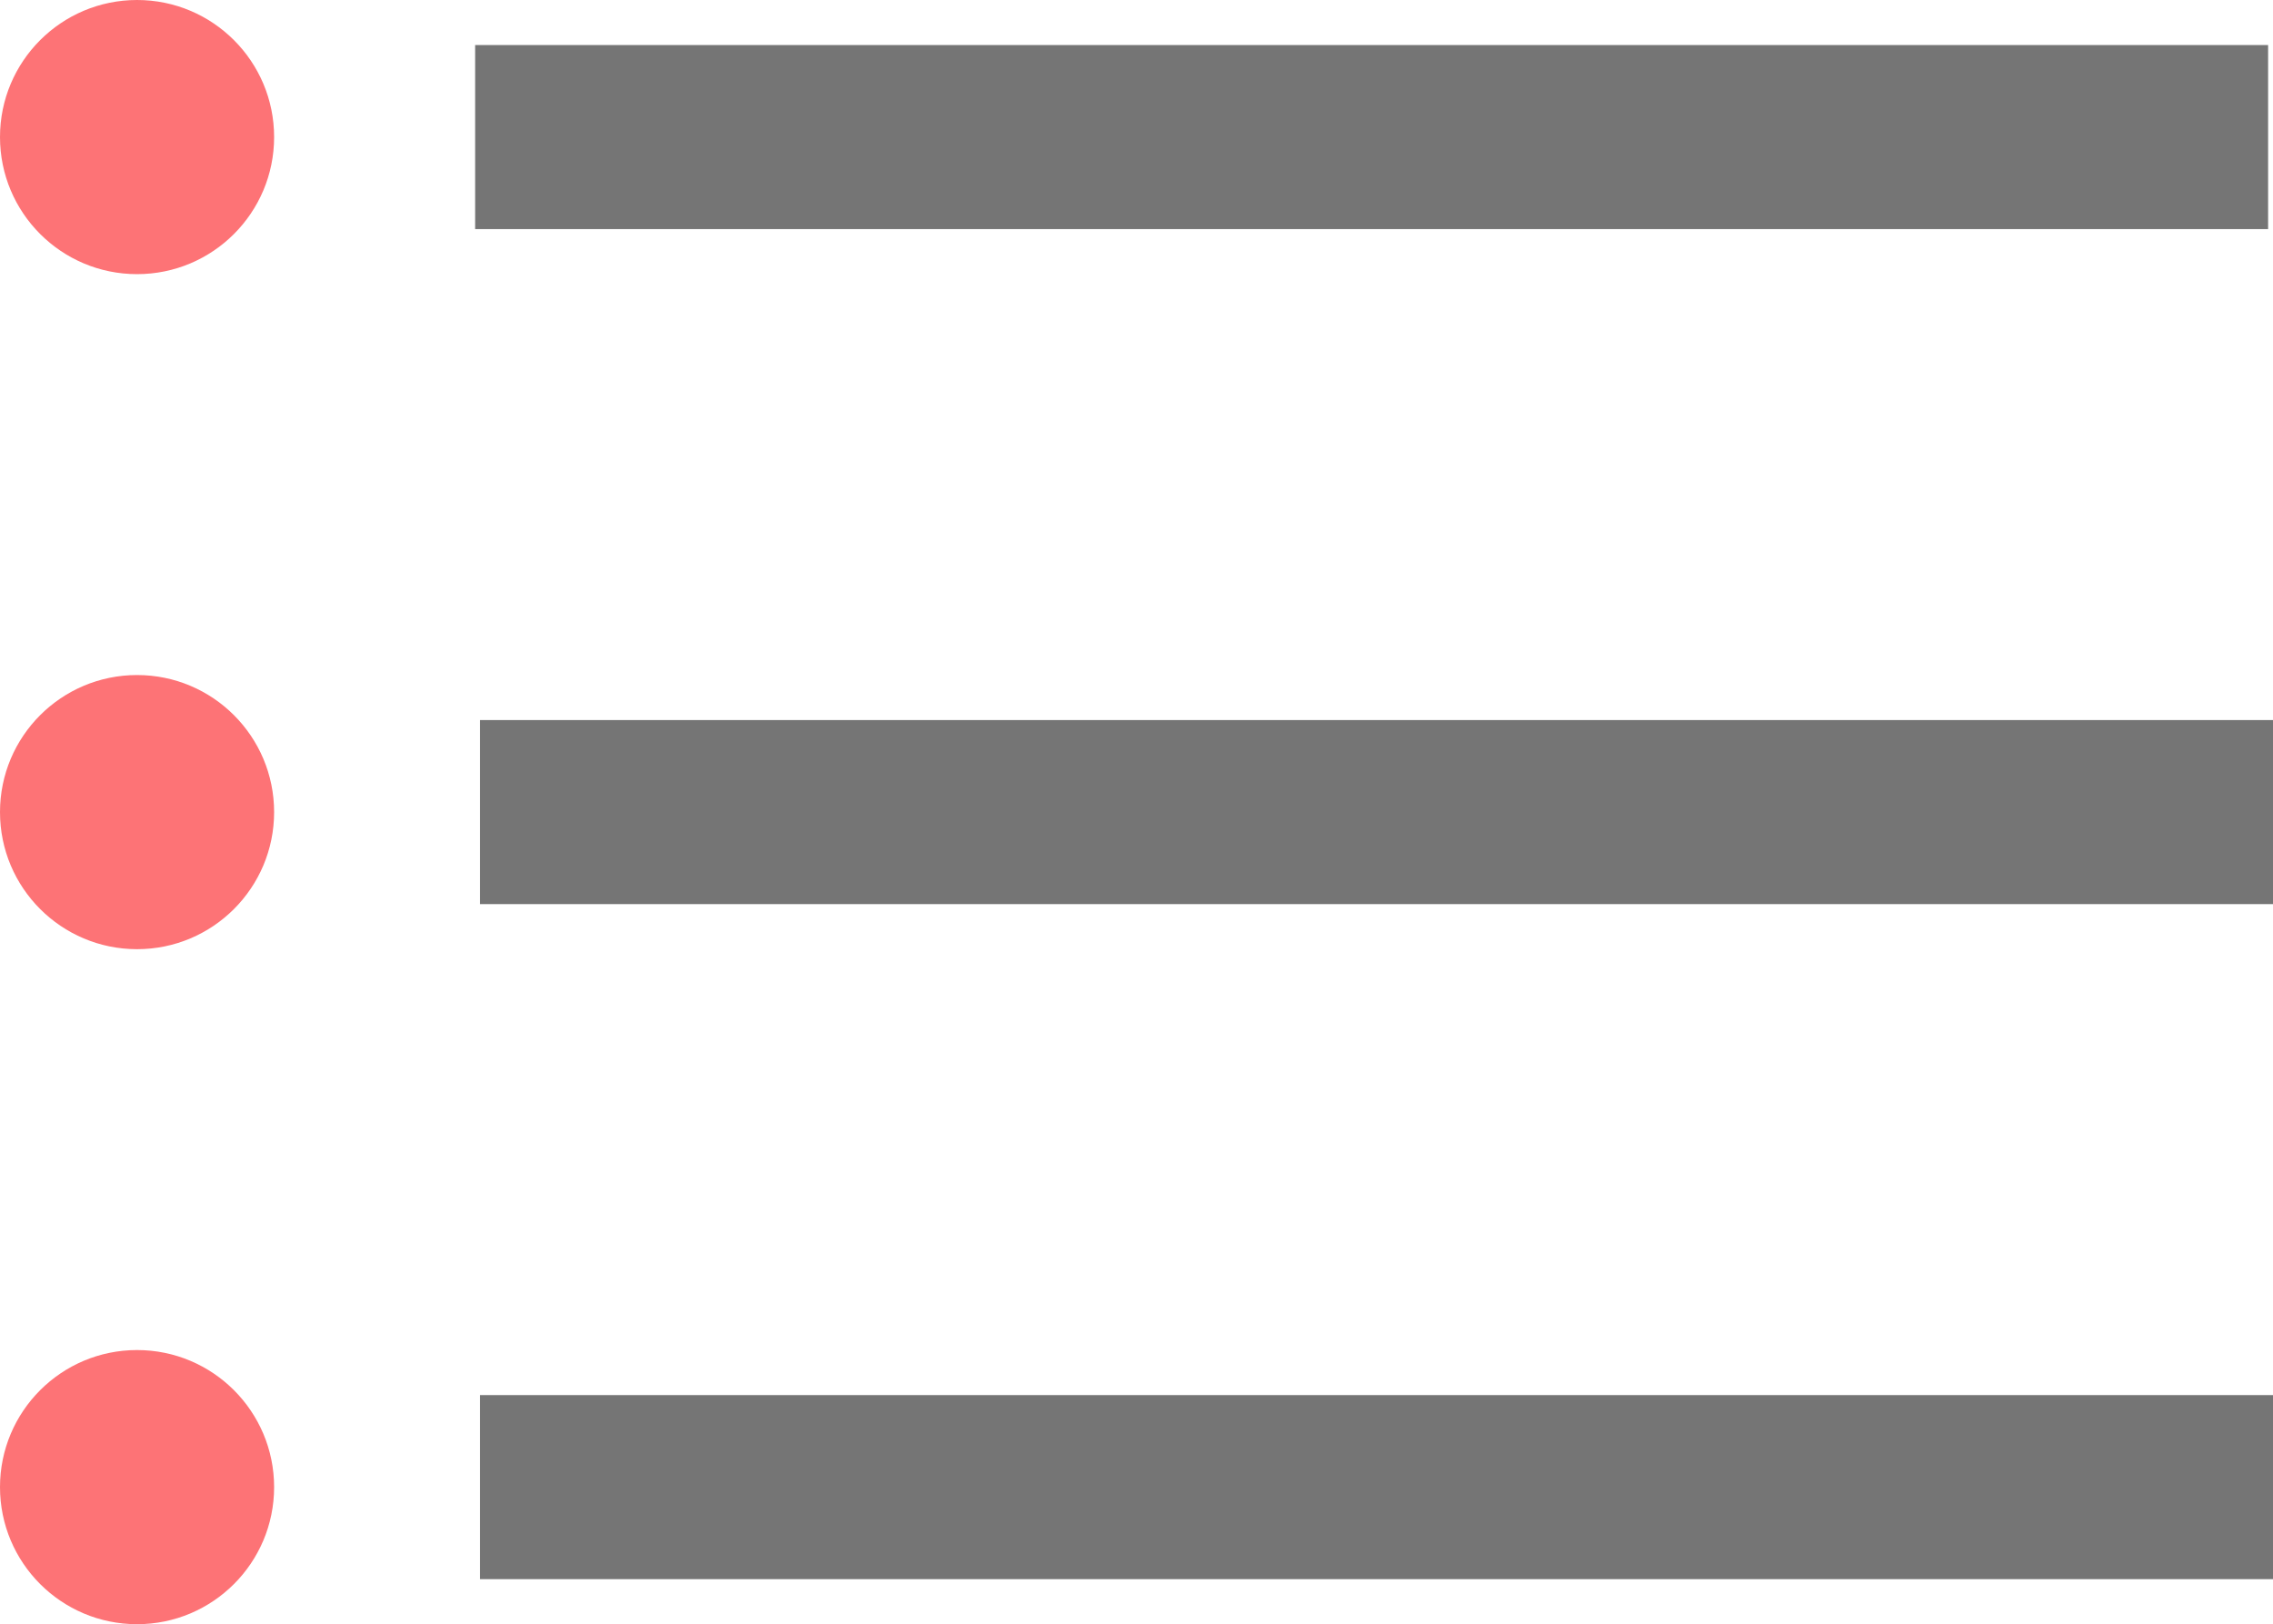
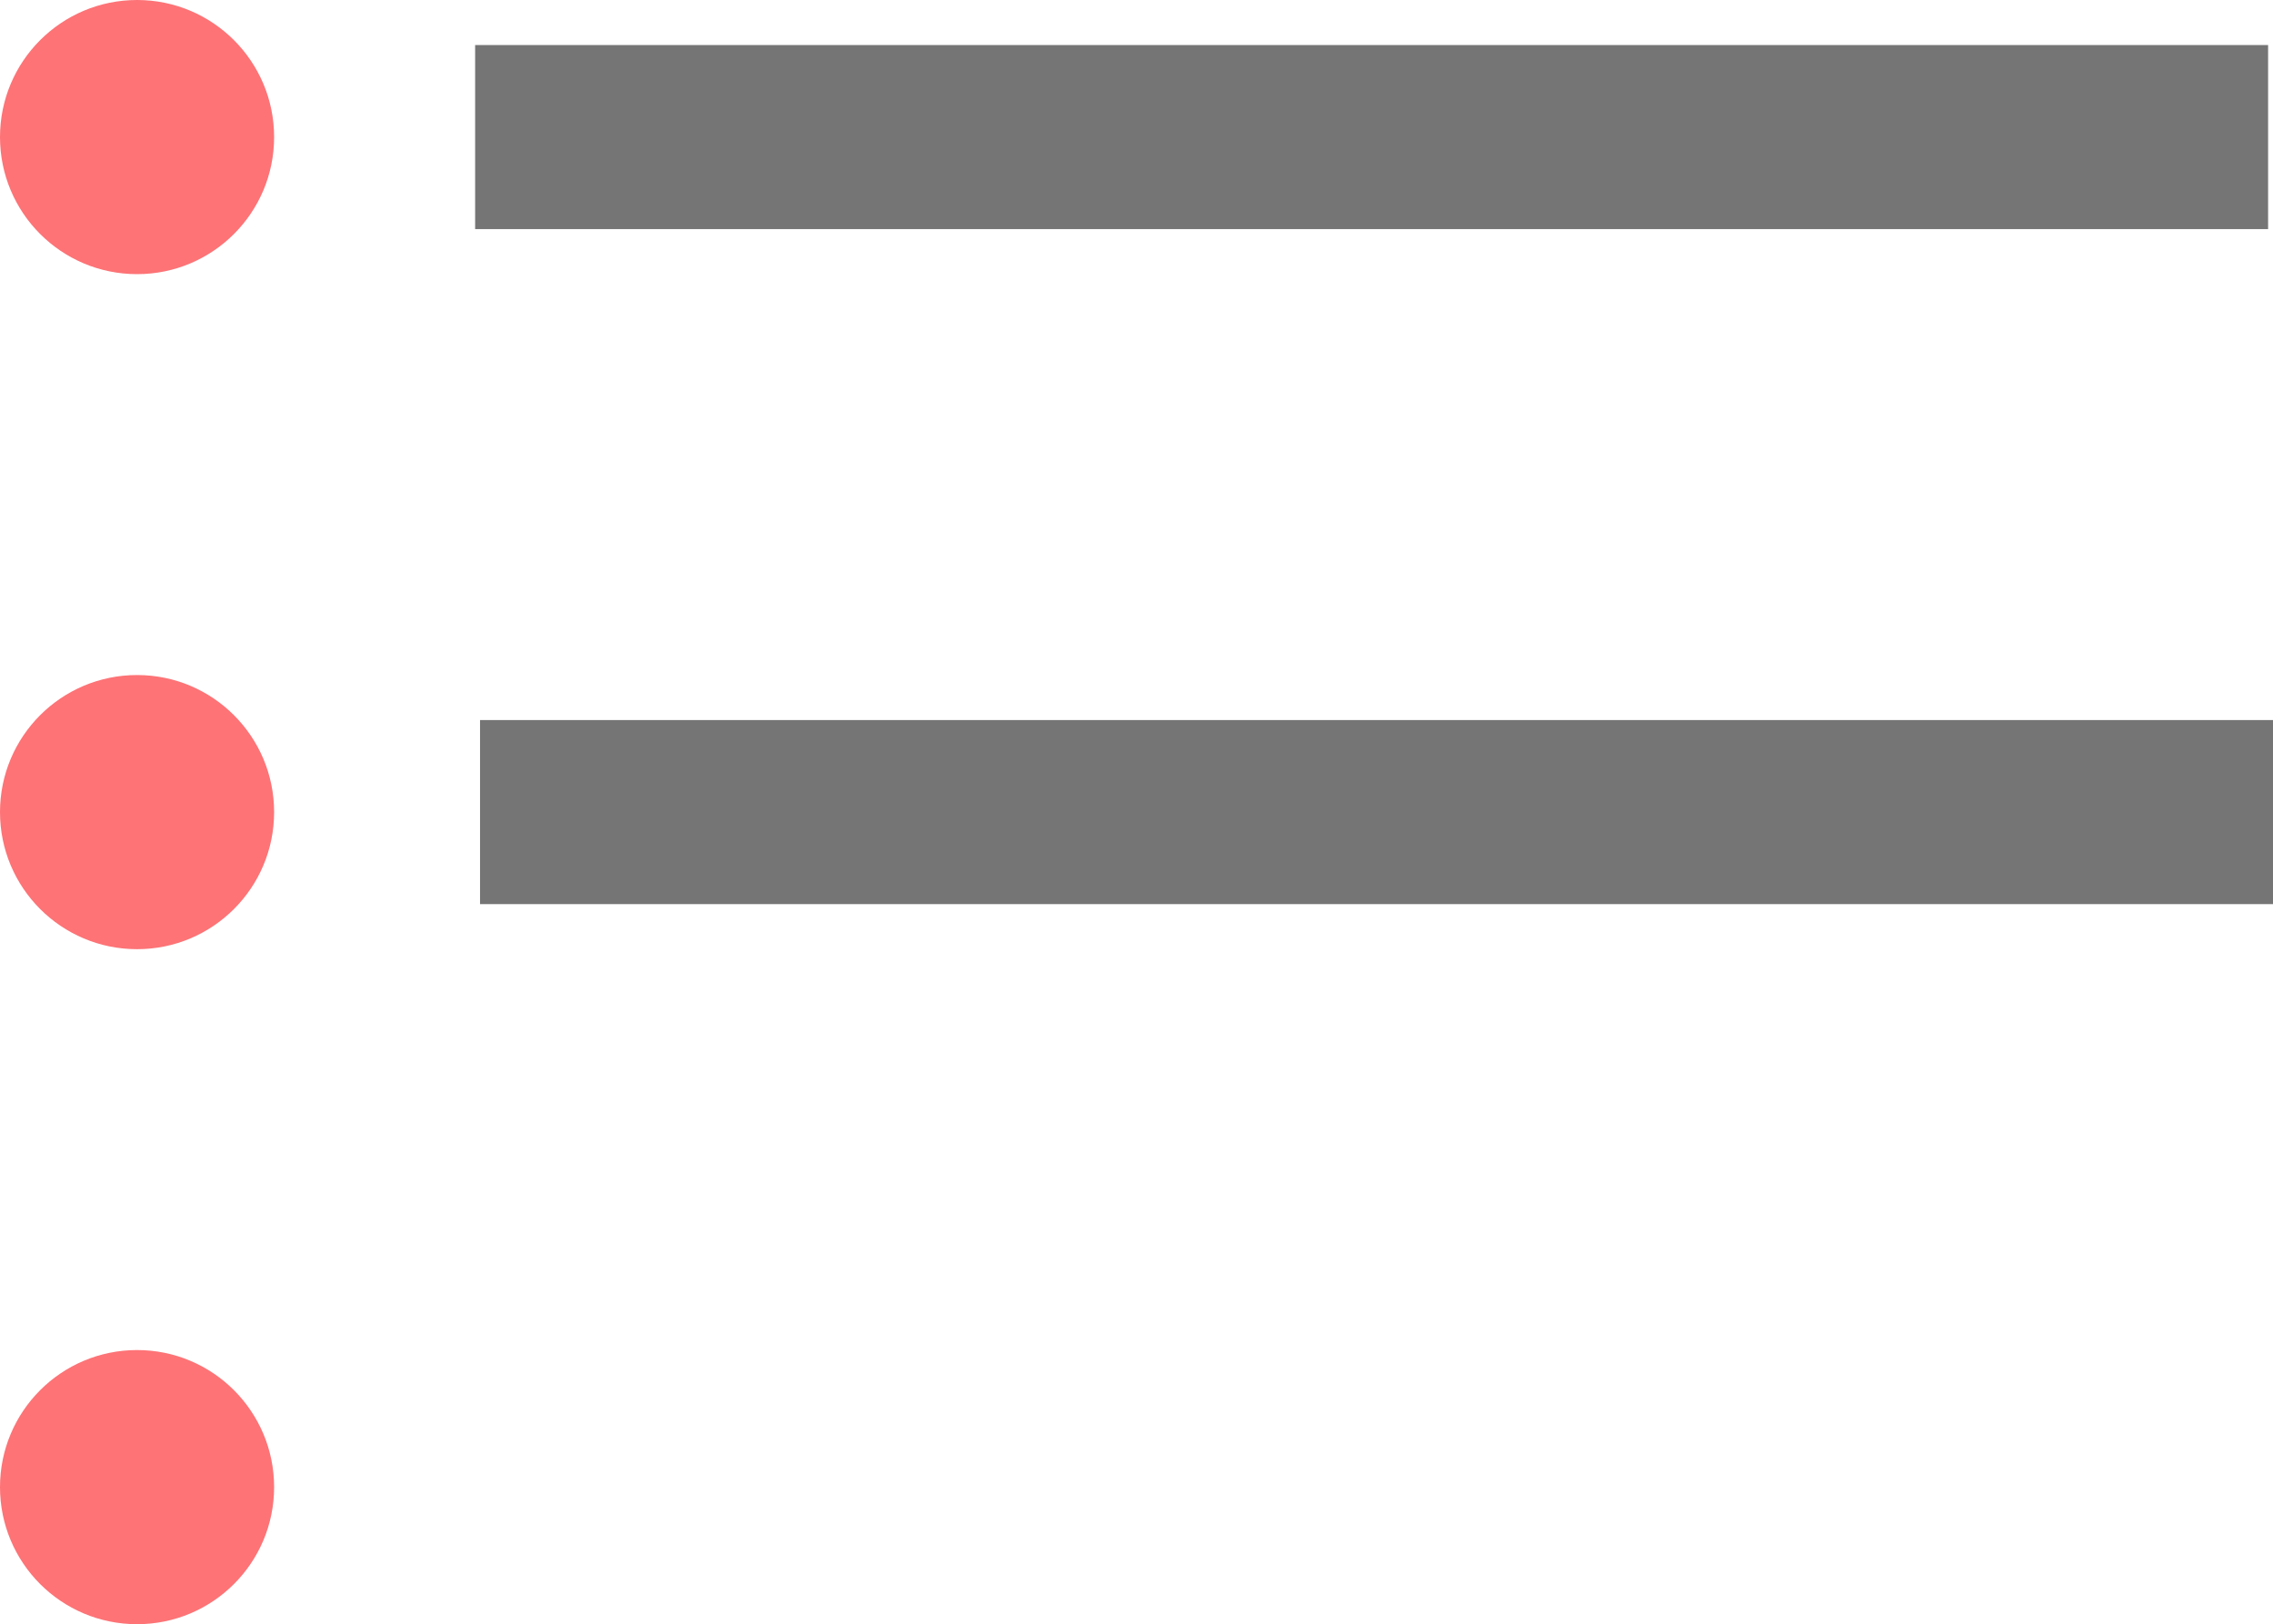
<svg xmlns="http://www.w3.org/2000/svg" xmlns:ns1="http://www.inkscape.org/namespaces/inkscape" xmlns:ns2="http://sodipodi.sourceforge.net/DTD/sodipodi-0.dtd" width="87.614" height="62.599" viewBox="0 0 87.614 62.599" version="1.1" id="svg5" xml:space="preserve" ns1:version="1.2.2 (b0a8486541, 2022-12-01)" ns2:docname="hamburger.svg">
  <ns2:namedview id="namedview7" pagecolor="#ffffff" bordercolor="#666666" borderopacity="1.0" ns1:showpageshadow="2" ns1:pageopacity="0.0" ns1:pagecheckerboard="0" ns1:deskcolor="#d1d1d1" ns1:document-units="px" showgrid="false" showguides="true" ns1:zoom="4.6260148" ns1:cx="46.692458" ns1:cy="17.72584" ns1:window-width="1920" ns1:window-height="1027" ns1:window-x="0" ns1:window-y="0" ns1:window-maximized="1" ns1:current-layer="layer1">
    <ns2:guide position="18.315,41.438" orientation="1,0" id="guide302" ns1:locked="false" />
    <ns2:guide position="87.426,41.008" orientation="1,0" id="guide304" ns1:locked="false" />
    <ns2:guide position="60.012,60.863" orientation="0,-1" id="guide358" ns1:locked="false" />
    <ns2:guide position="53.059,1.736" orientation="0,-1" id="guide362" ns1:locked="false" />
    <ns2:guide position="65.058,53.769" orientation="0,-1" id="guide2992" ns1:locked="false" />
    <ns2:guide position="5.34,52.033" orientation="1,0" id="guide3100" ns1:locked="false" />
  </ns2:namedview>
  <defs id="defs2" />
  <g ns1:label="Layer 1" ns1:groupmode="layer" id="layer1" transform="translate(-17.245,-28.593)">
    <rect style="fill:#757575;fill-opacity:1;stroke:none;stroke-width:4.389;stroke-linecap:square;stroke-linejoin:bevel;stroke-miterlimit:10;paint-order:fill markers stroke" id="rect416-6" width="69.111" height="7.094" x="35.748" y="56.345" />
    <rect style="fill:#757575;fill-opacity:1;stroke:none;stroke-width:4.389;stroke-linecap:square;stroke-linejoin:bevel;stroke-miterlimit:10;paint-order:fill markers stroke" id="rect416" width="69.111" height="7.094" x="35.559" y="30.329" />
-     <rect style="fill:#757575;fill-opacity:1;stroke:none;stroke-width:4.389;stroke-linecap:square;stroke-linejoin:bevel;stroke-miterlimit:10;paint-order:fill markers stroke" id="rect416-3" width="69.111" height="7.094" x="35.748" y="82.362" />
    <circle style="fill:#fd7376;fill-opacity:1;stroke:none;stroke-width:5;stroke-linecap:square;stroke-linejoin:bevel;stroke-miterlimit:10;paint-order:fill markers stroke" id="path3096" cx="22.528" cy="33.876" r="5.283" />
    <circle style="fill:#fd7376;fill-opacity:1;stroke:none;stroke-width:5;stroke-linecap:square;stroke-linejoin:bevel;stroke-miterlimit:10;paint-order:fill markers stroke" id="path3096-7" cx="22.528" cy="85.909" r="5.283" />
    <circle style="fill:#fd7376;fill-opacity:1;stroke:none;stroke-width:5;stroke-linecap:square;stroke-linejoin:bevel;stroke-miterlimit:10;paint-order:fill markers stroke" id="path3096-5" cx="22.528" cy="59.893" r="5.283" />
  </g>
</svg>